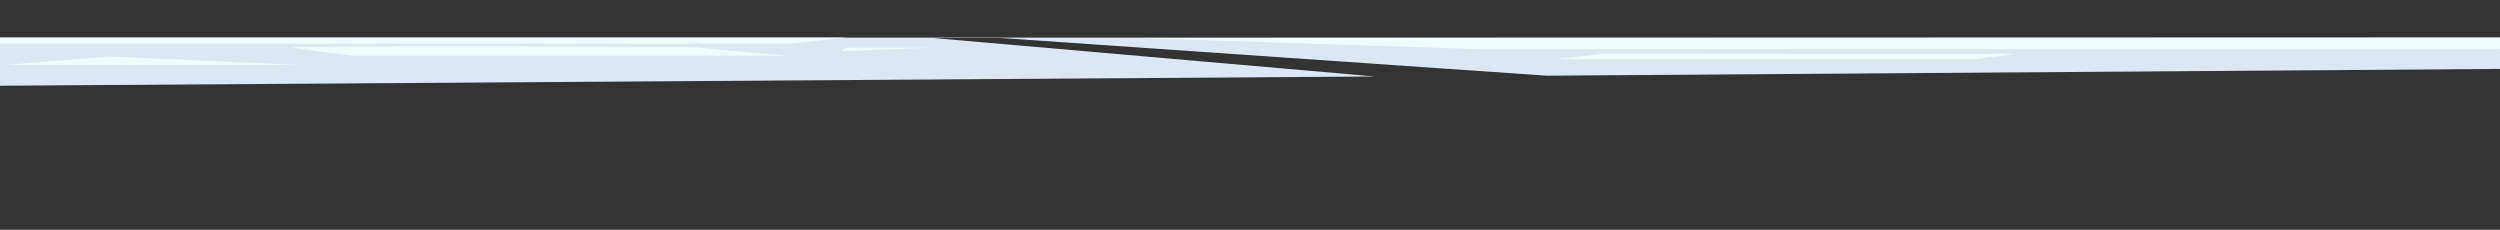
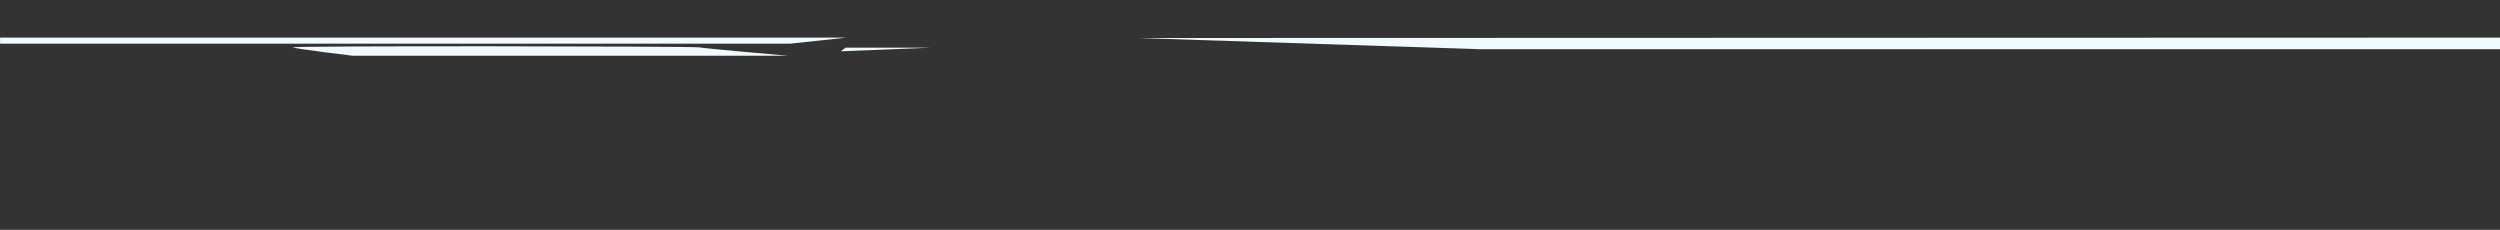
<svg xmlns="http://www.w3.org/2000/svg" id="Слой_1" data-name="Слой 1" viewBox="0 0 8192 753">
  <rect x="0" y="0" width="8192" height="753" fill="#333333" stroke="none" />
  <defs>
    <style>.cls-1{fill:#dce7f3;}.cls-2{fill:#f0faff;}</style>
  </defs>
-   <polygon class="cls-1" points="8191.99 123.19 8191.99 225.87 5067.95 247.99 3280.17 124.54 3057.66 124.54 4505.05 250.63 0.01 280.91 0.01 123.19 8191.99 123.19" />
-   <path class="cls-2" d="M21.86,212.47H975.75S364.1,185,358.64,185,21.86,212.47,21.86,212.47Z" />
  <path class="cls-2" d="M1155,182.54H2581.16S2308.1,159,2291.71,155.23s-1346.13-5.62-1332.53,0S1155,182.54,1155,182.54Z" />
  <path class="cls-2" d="M2755.11,168.09,3050,156.2H2770.87Z" />
-   <path class="cls-2" d="M5251.24,175.91s1383.49,2.81,1379.86,0-159.39,18.3-159.39,18.3H5095.91Z" />
  <path class="cls-2" d="M3728.19,124.54l1121.34,36.72H8192V123.19Z" />
  <path class="cls-2" d="M.2,123.19H2774.25l-185.62,20H.2Z" />
</svg>